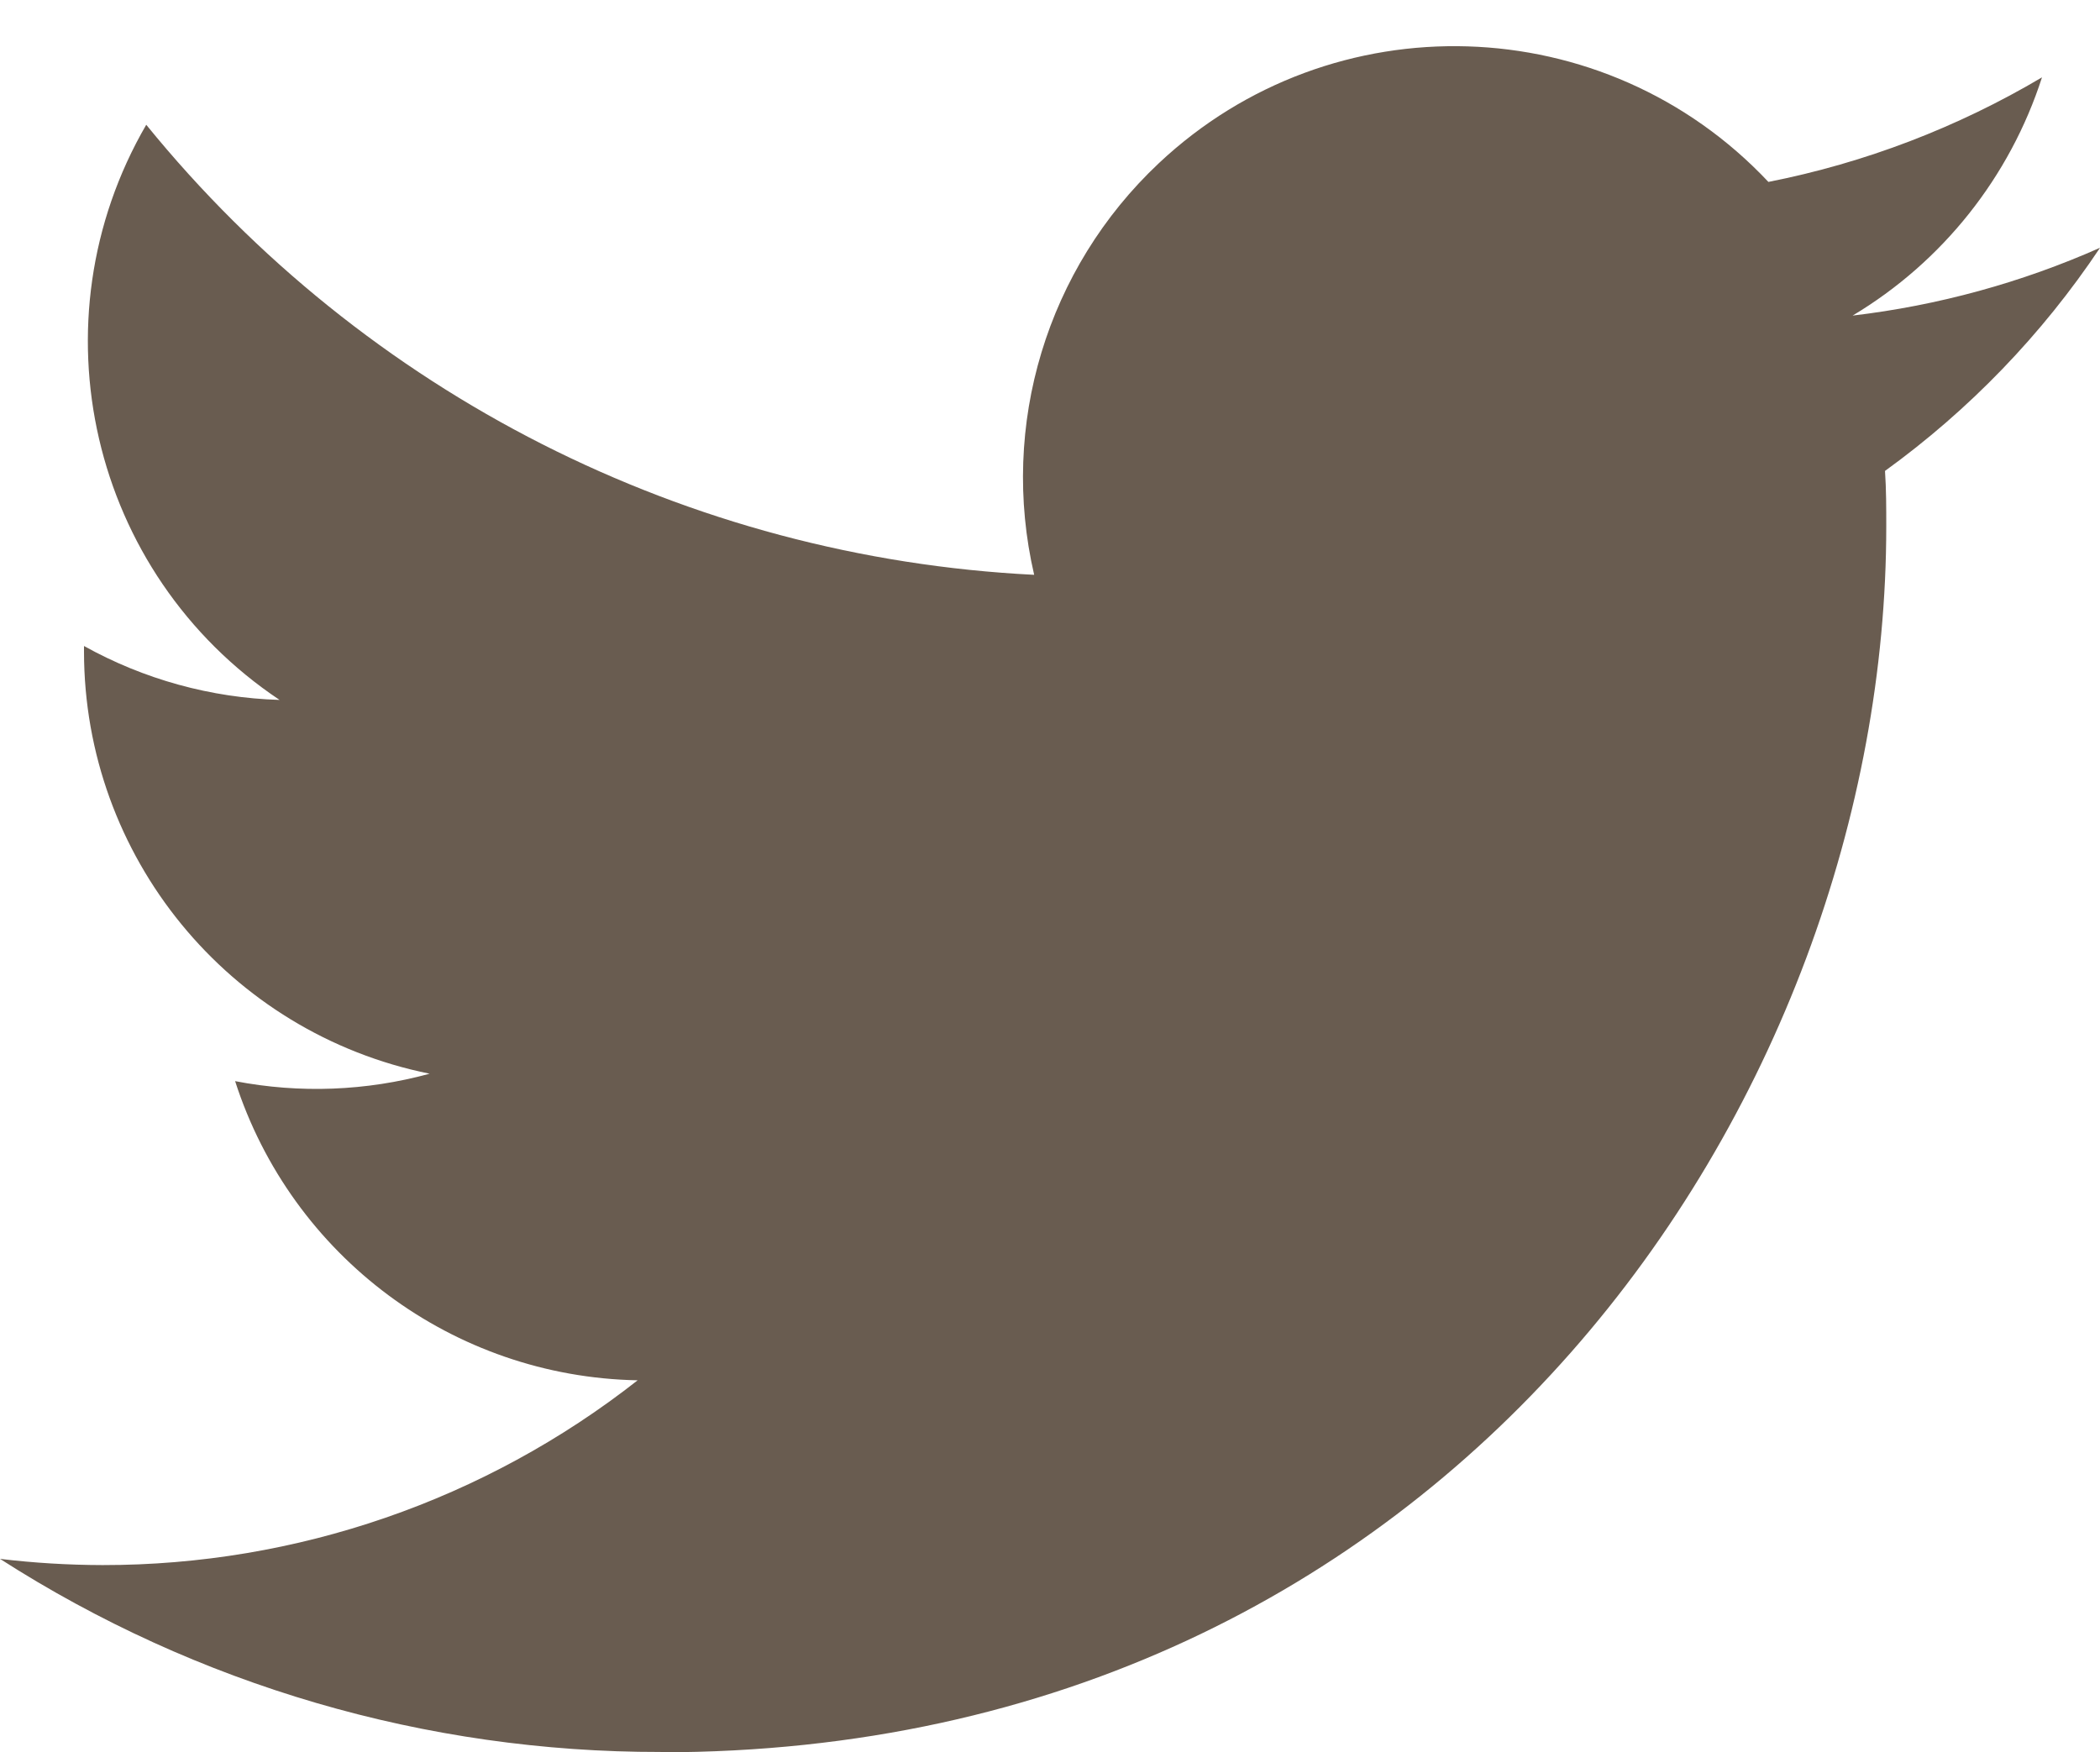
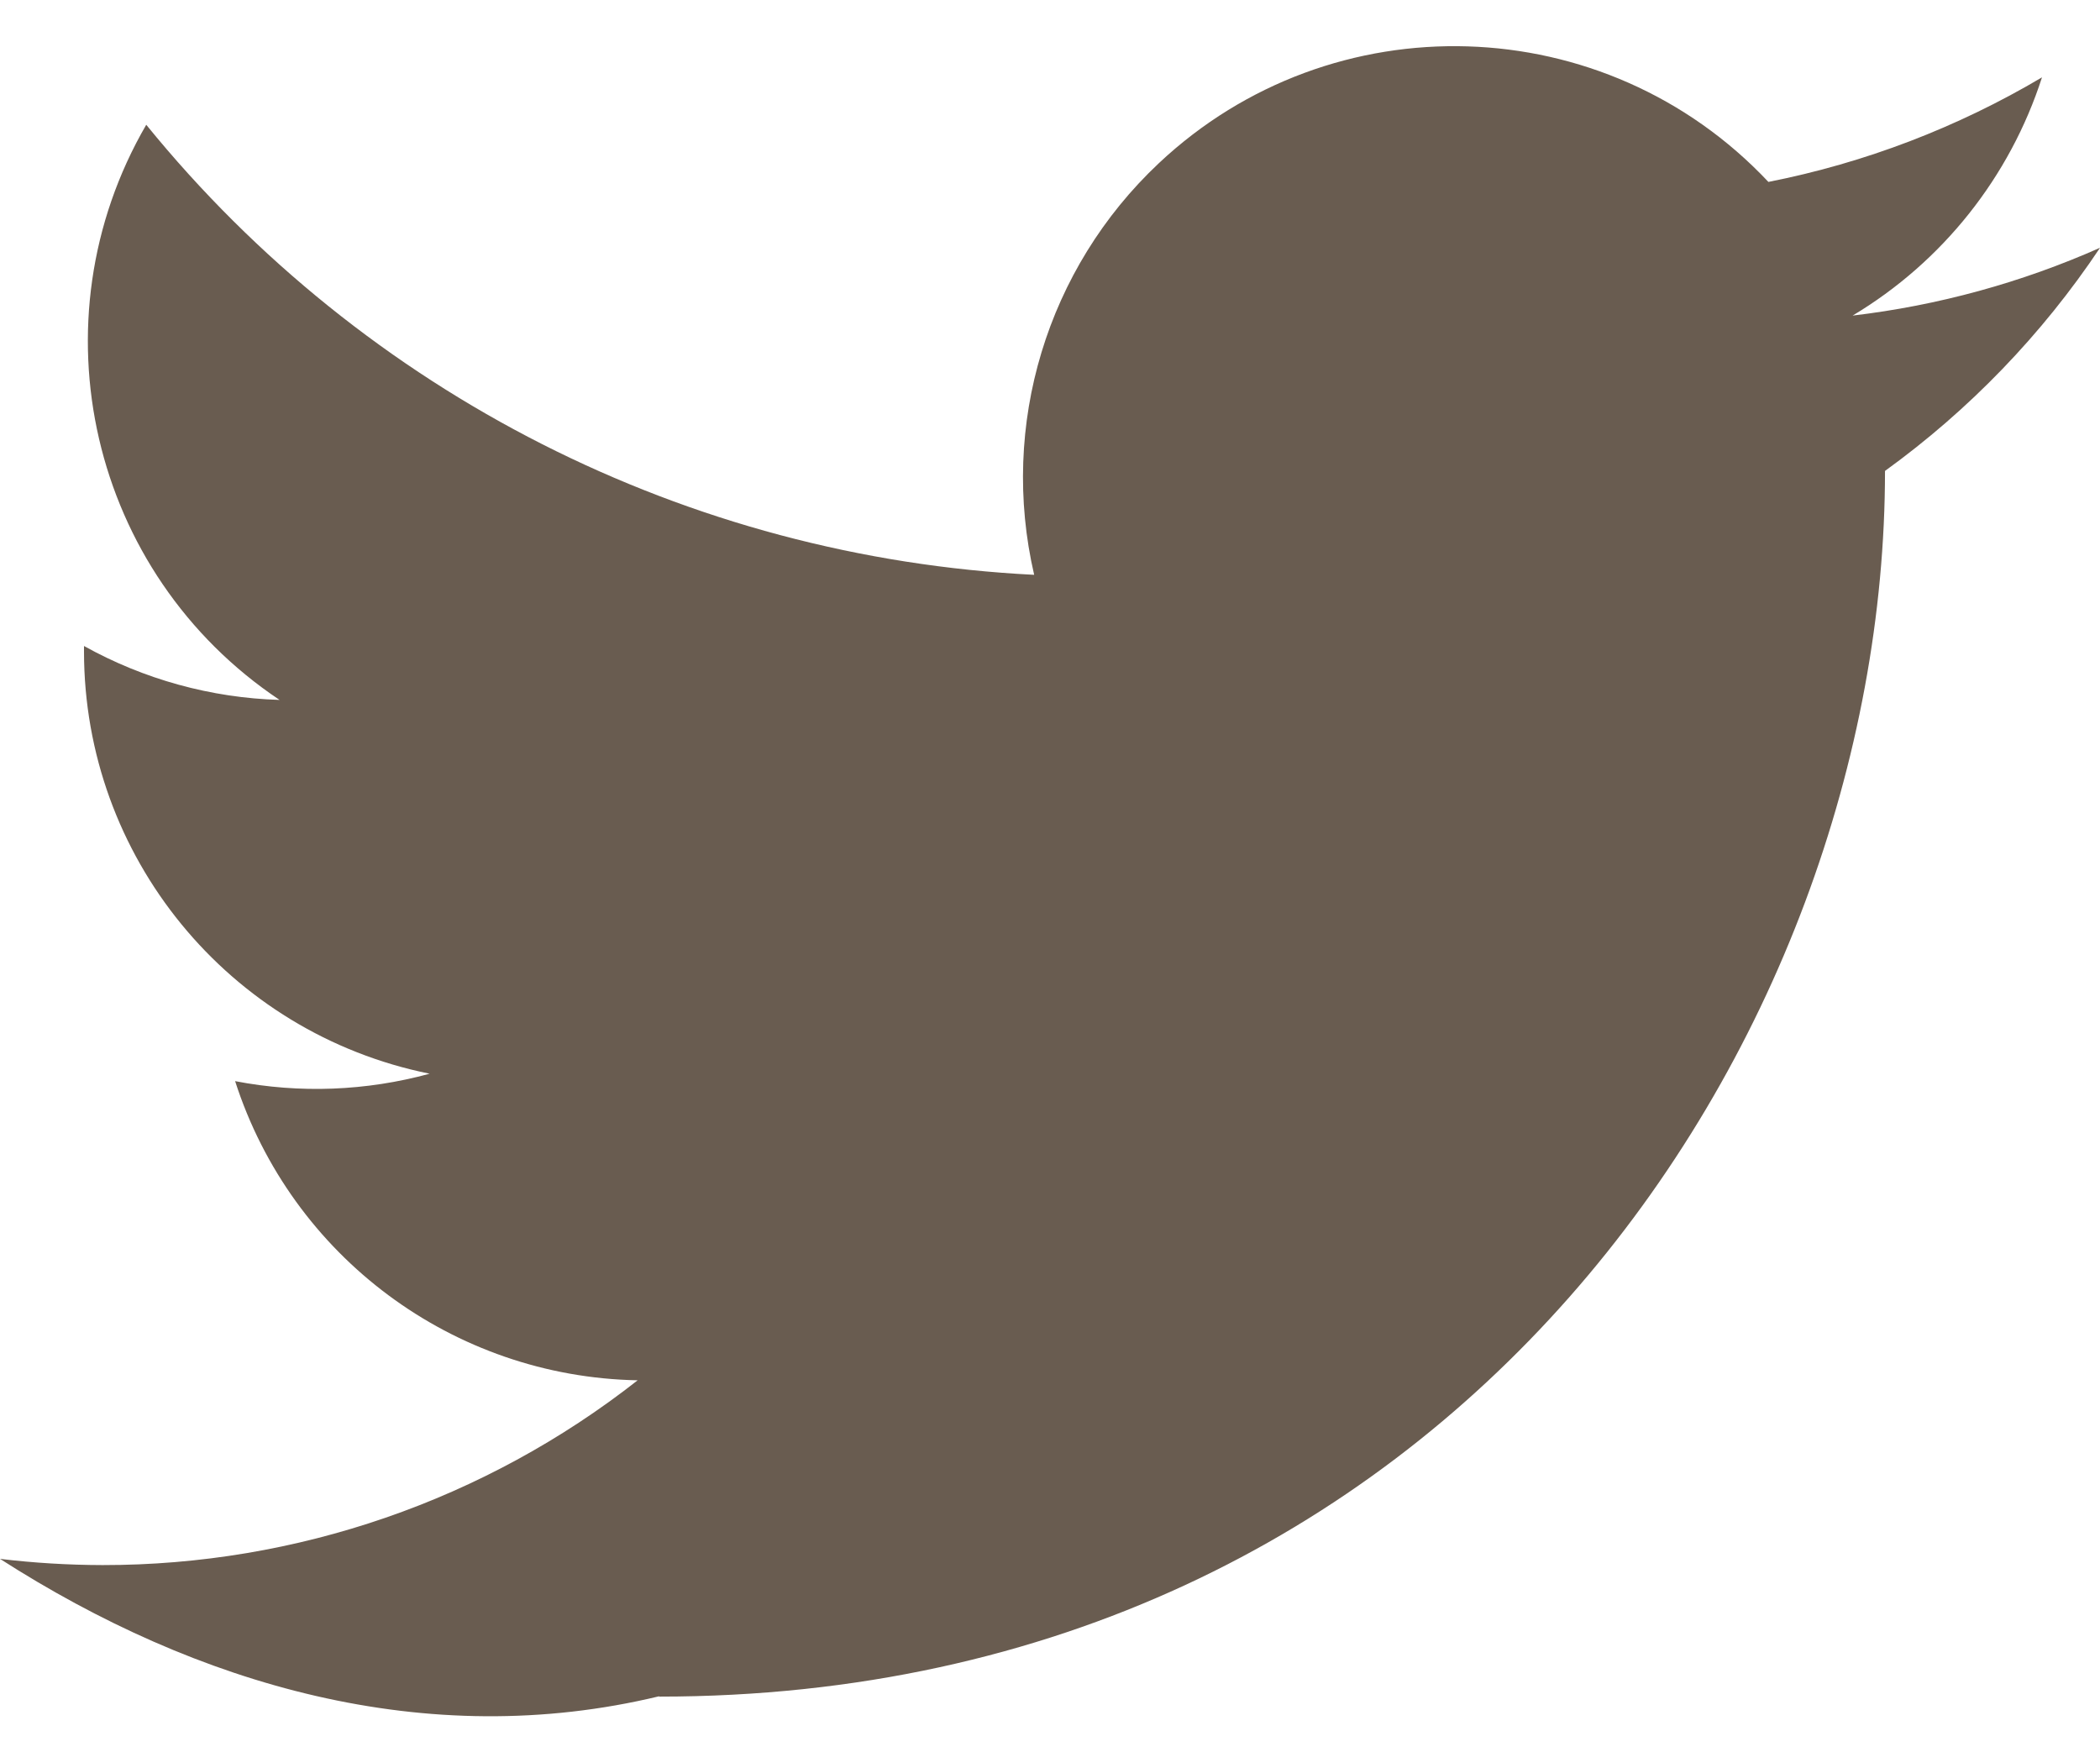
<svg xmlns="http://www.w3.org/2000/svg" fill="#695c50" height="417.3" preserveAspectRatio="xMidYMid meet" version="1" viewBox="0.0 -11.0 500.0 417.3" width="500" zoomAndPan="magnify">
  <g id="change1_1">
-     <path d="M448.81,101.14c0.3,4.41,0.3,8.82,0.3,13.26c0,135.55-103.19,291.87-291.87,291.87v-0.08 C101.5,406.28,46.92,390.32,0,360.21c8.1,0.97,16.25,1.46,24.42,1.48c46.19,0.04,91.06-15.46,127.4-44 c-43.9-0.83-82.39-29.45-95.84-71.24c15.38,2.97,31.22,2.36,46.31-1.77c-47.86-9.67-82.29-51.72-82.29-100.55c0-0.45,0-0.87,0-1.3 c14.26,7.94,30.23,12.35,46.56,12.84C21.49,125.56,7.6,65.6,34.82,18.71C86.9,82.8,163.74,121.76,246.23,125.88 c-8.27-35.63,3.03-72.96,29.68-98.01c41.32-38.84,106.3-36.85,145.14,4.45c22.97-4.53,44.99-12.96,65.14-24.9 c-7.66,23.75-23.68,43.92-45.09,56.73c20.33-2.4,40.2-7.84,58.91-16.15C486.23,68.64,468.88,86.62,448.81,101.14z" fill="inherit" />
+     <path d="M448.81,101.14c0,135.55-103.19,291.87-291.87,291.87v-0.08 C101.5,406.28,46.92,390.32,0,360.21c8.1,0.97,16.25,1.46,24.42,1.48c46.19,0.04,91.06-15.46,127.4-44 c-43.9-0.83-82.39-29.45-95.84-71.24c15.38,2.97,31.22,2.36,46.31-1.77c-47.86-9.67-82.29-51.72-82.29-100.55c0-0.45,0-0.87,0-1.3 c14.26,7.94,30.23,12.35,46.56,12.84C21.49,125.56,7.6,65.6,34.82,18.71C86.9,82.8,163.74,121.76,246.23,125.88 c-8.27-35.63,3.03-72.96,29.68-98.01c41.32-38.84,106.3-36.85,145.14,4.45c22.97-4.53,44.99-12.96,65.14-24.9 c-7.66,23.75-23.68,43.92-45.09,56.73c20.33-2.4,40.2-7.84,58.91-16.15C486.23,68.64,468.88,86.62,448.81,101.14z" fill="inherit" />
  </g>
</svg>